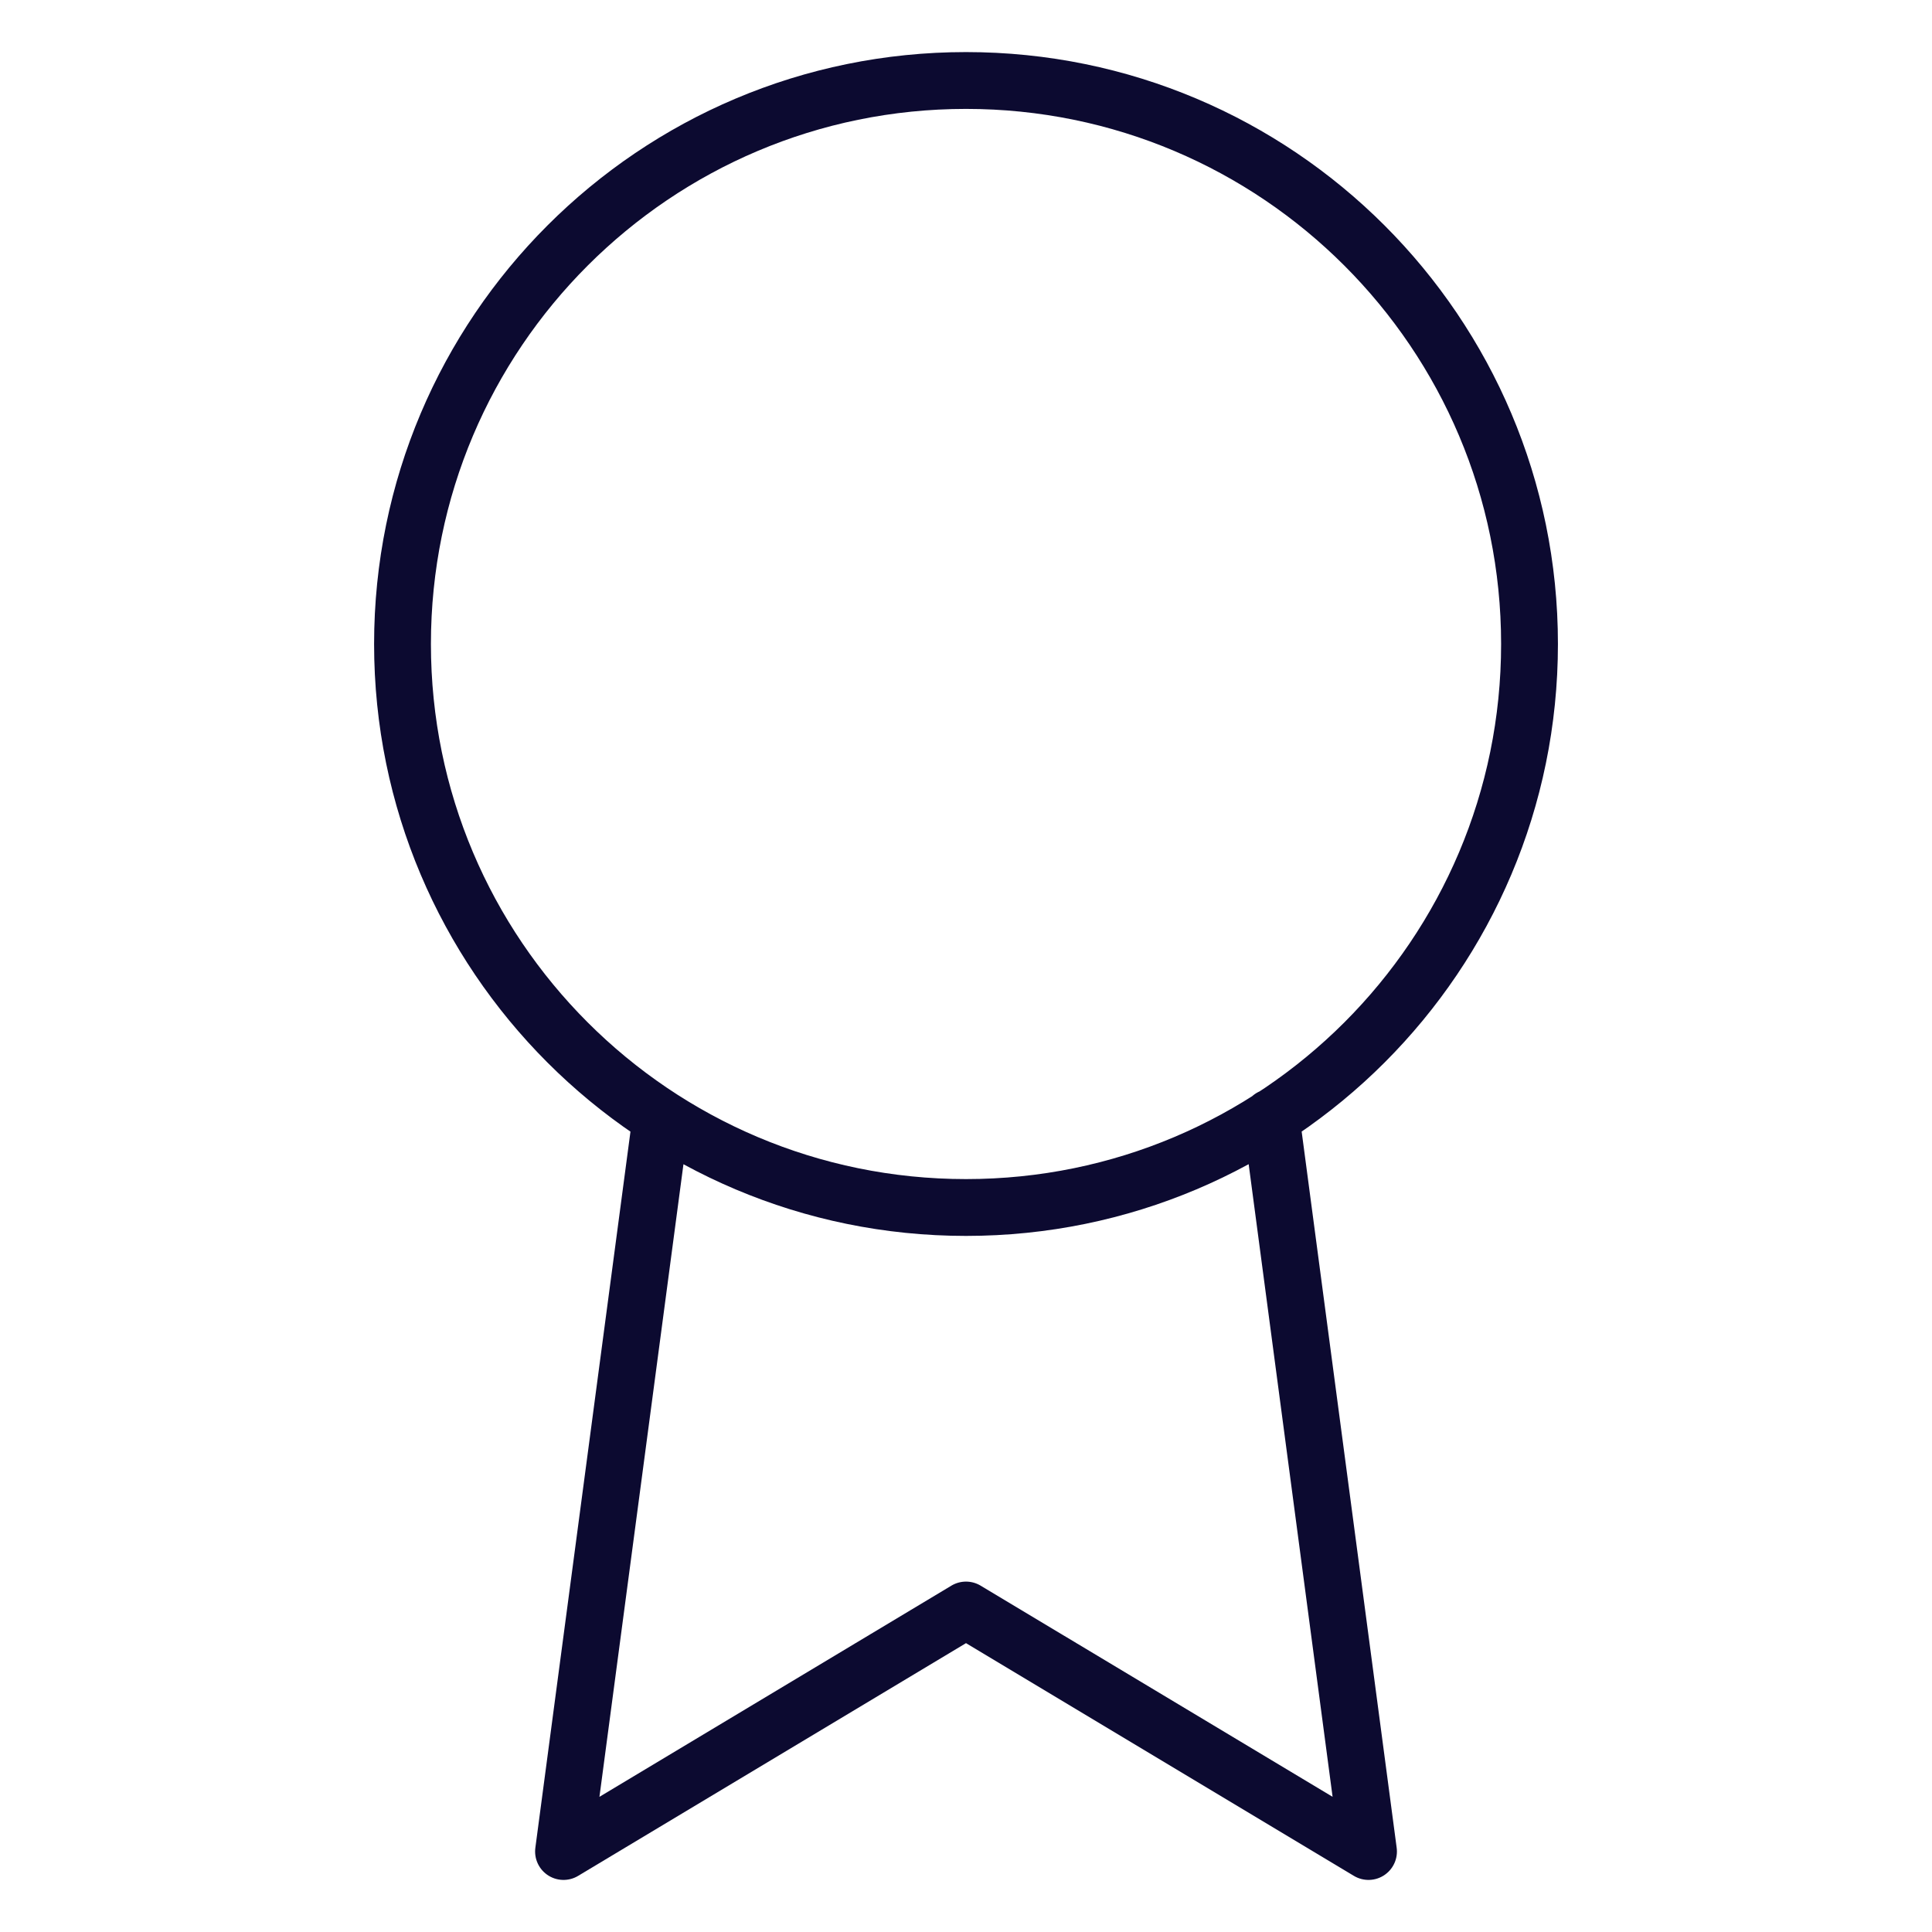
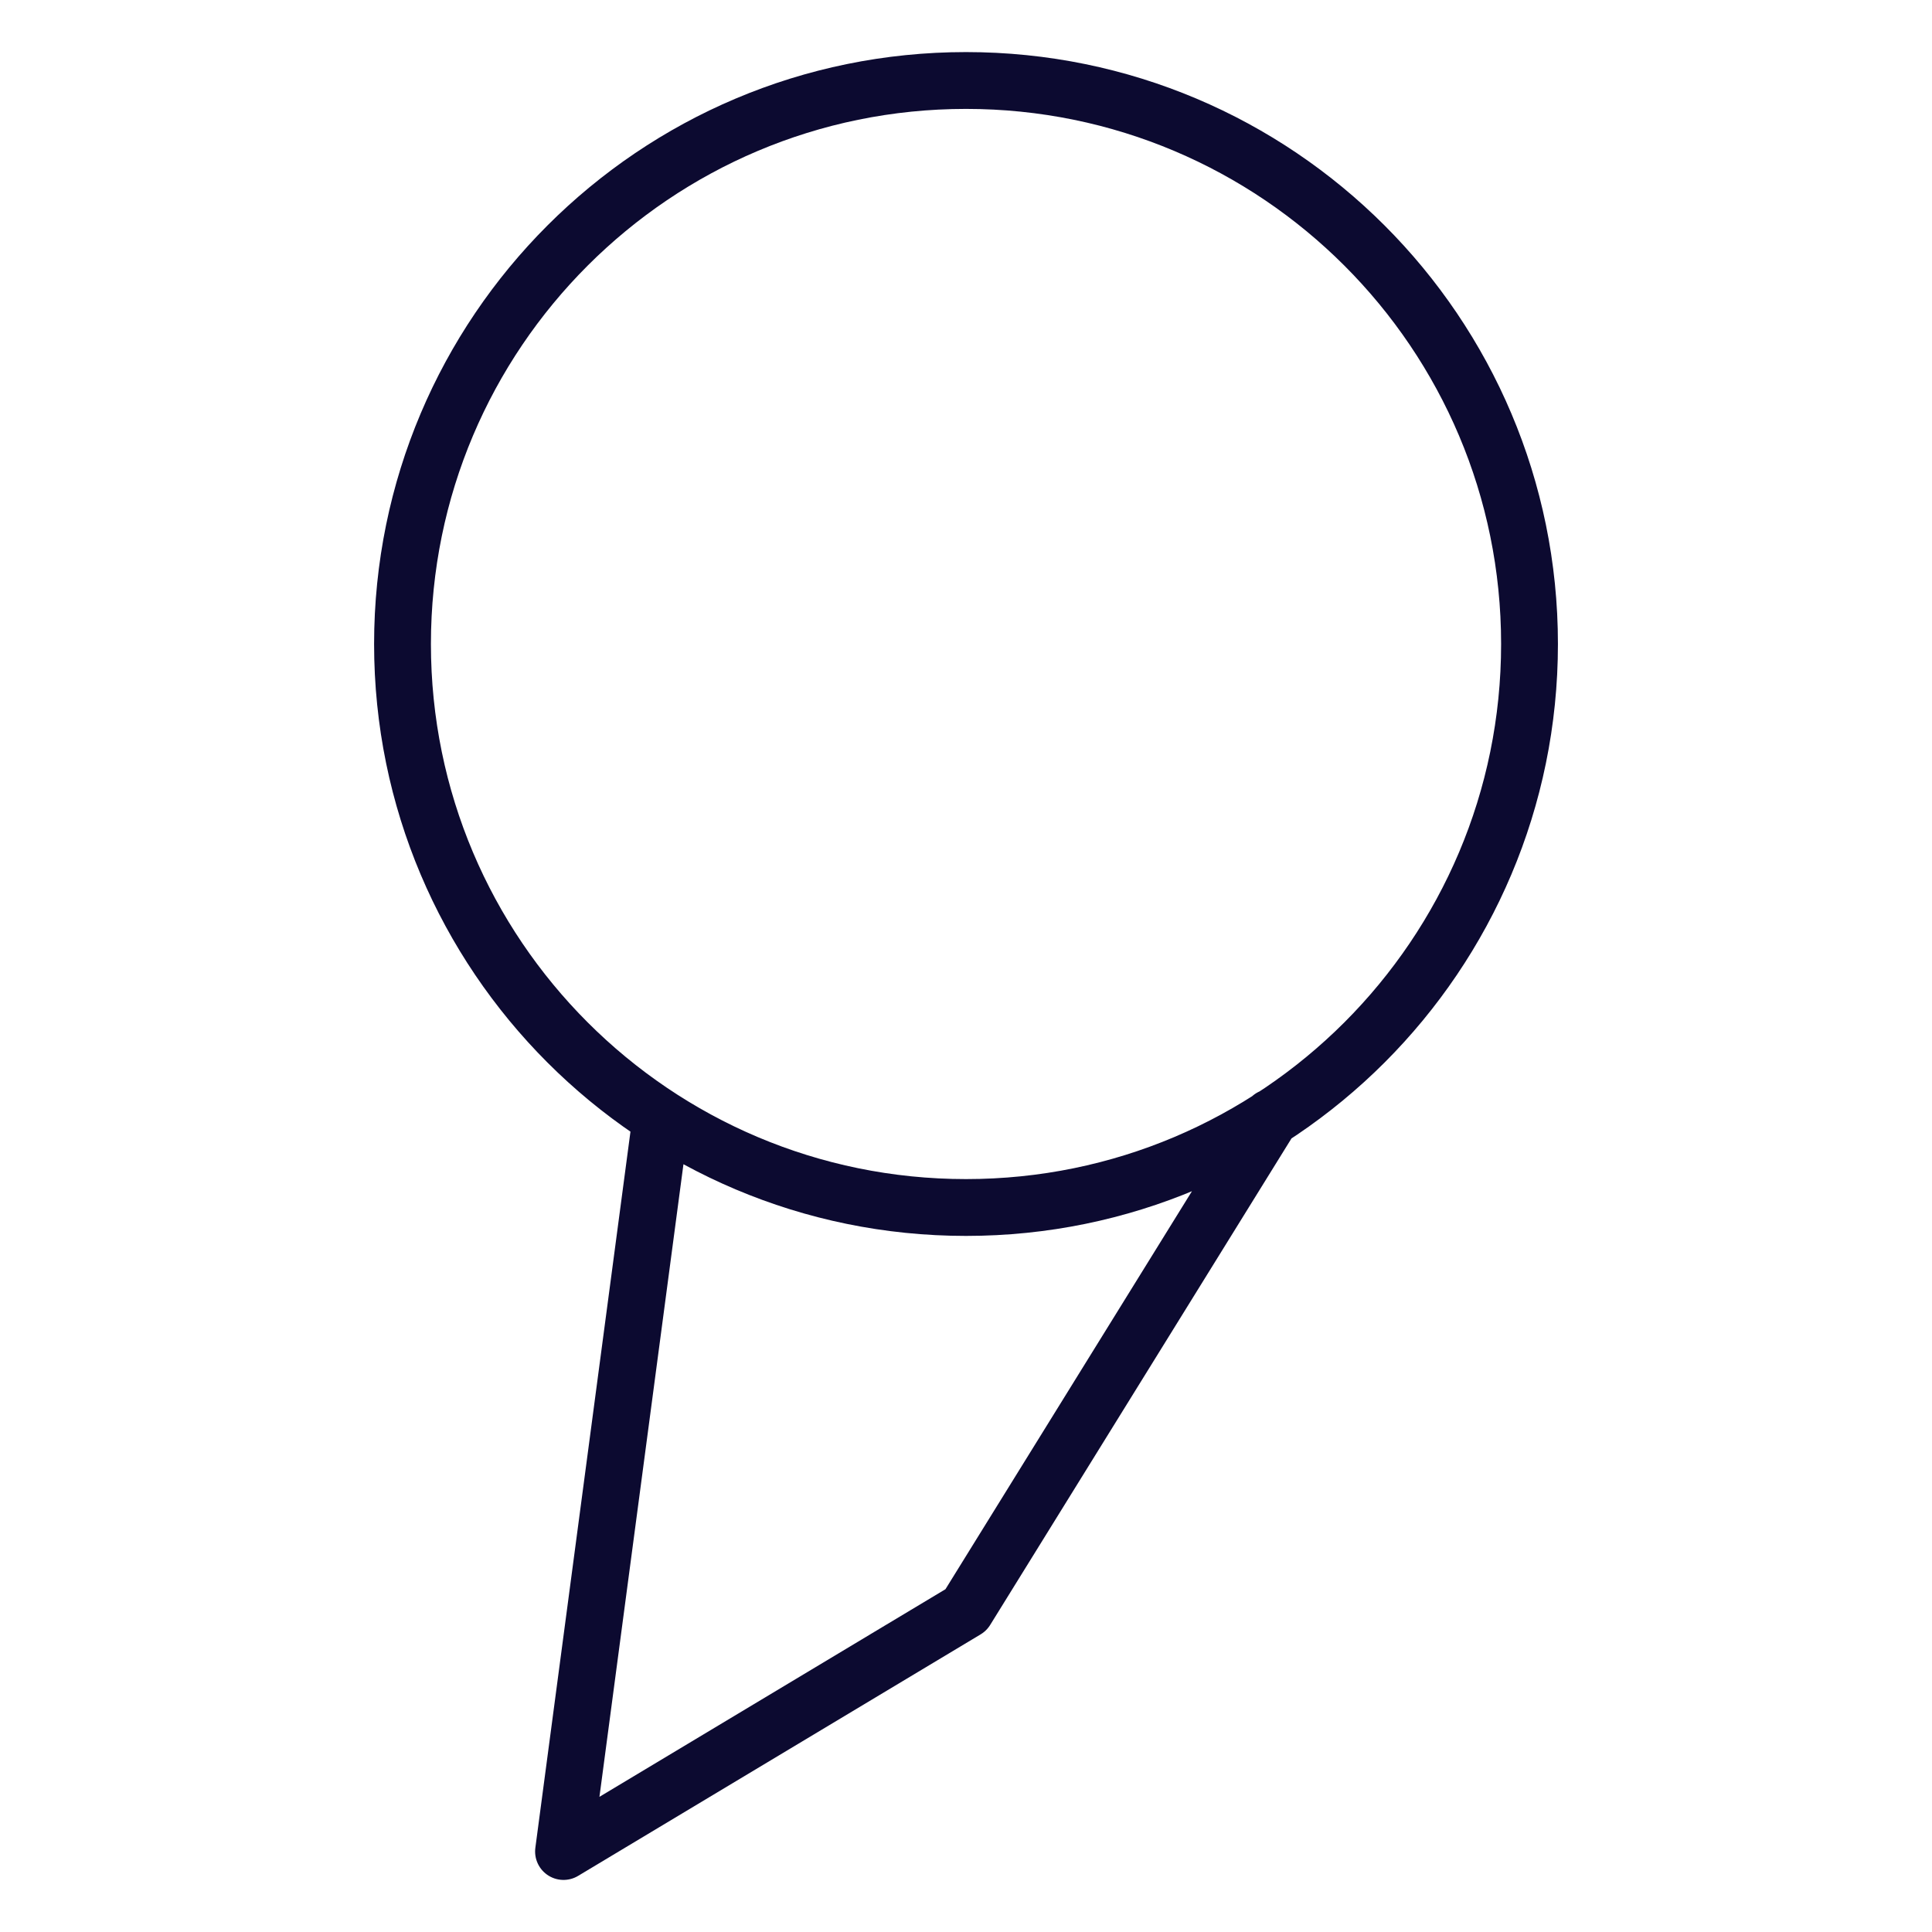
<svg xmlns="http://www.w3.org/2000/svg" width="68" height="68" viewBox="0 0 68 68" fill="none">
  <g id="award">
-     <path id="Vector" d="M23.262 39.355L19.834 65.167L34 56.667L48.167 65.167L44.739 39.327M53.834 22.667C53.834 33.62 44.954 42.5 34 42.5C23.047 42.5 14.167 33.62 14.167 22.667C14.167 11.713 23.047 2.833 34 2.833C44.954 2.833 53.834 11.713 53.834 22.667Z" stroke="#0C0A30" stroke-width="2" stroke-linecap="round" stroke-linejoin="round" />
+     <path id="Vector" d="M23.262 39.355L19.834 65.167L34 56.667L44.739 39.327M53.834 22.667C53.834 33.62 44.954 42.5 34 42.5C23.047 42.5 14.167 33.62 14.167 22.667C14.167 11.713 23.047 2.833 34 2.833C44.954 2.833 53.834 11.713 53.834 22.667Z" stroke="#0C0A30" stroke-width="2" stroke-linecap="round" stroke-linejoin="round" />
  </g>
</svg>